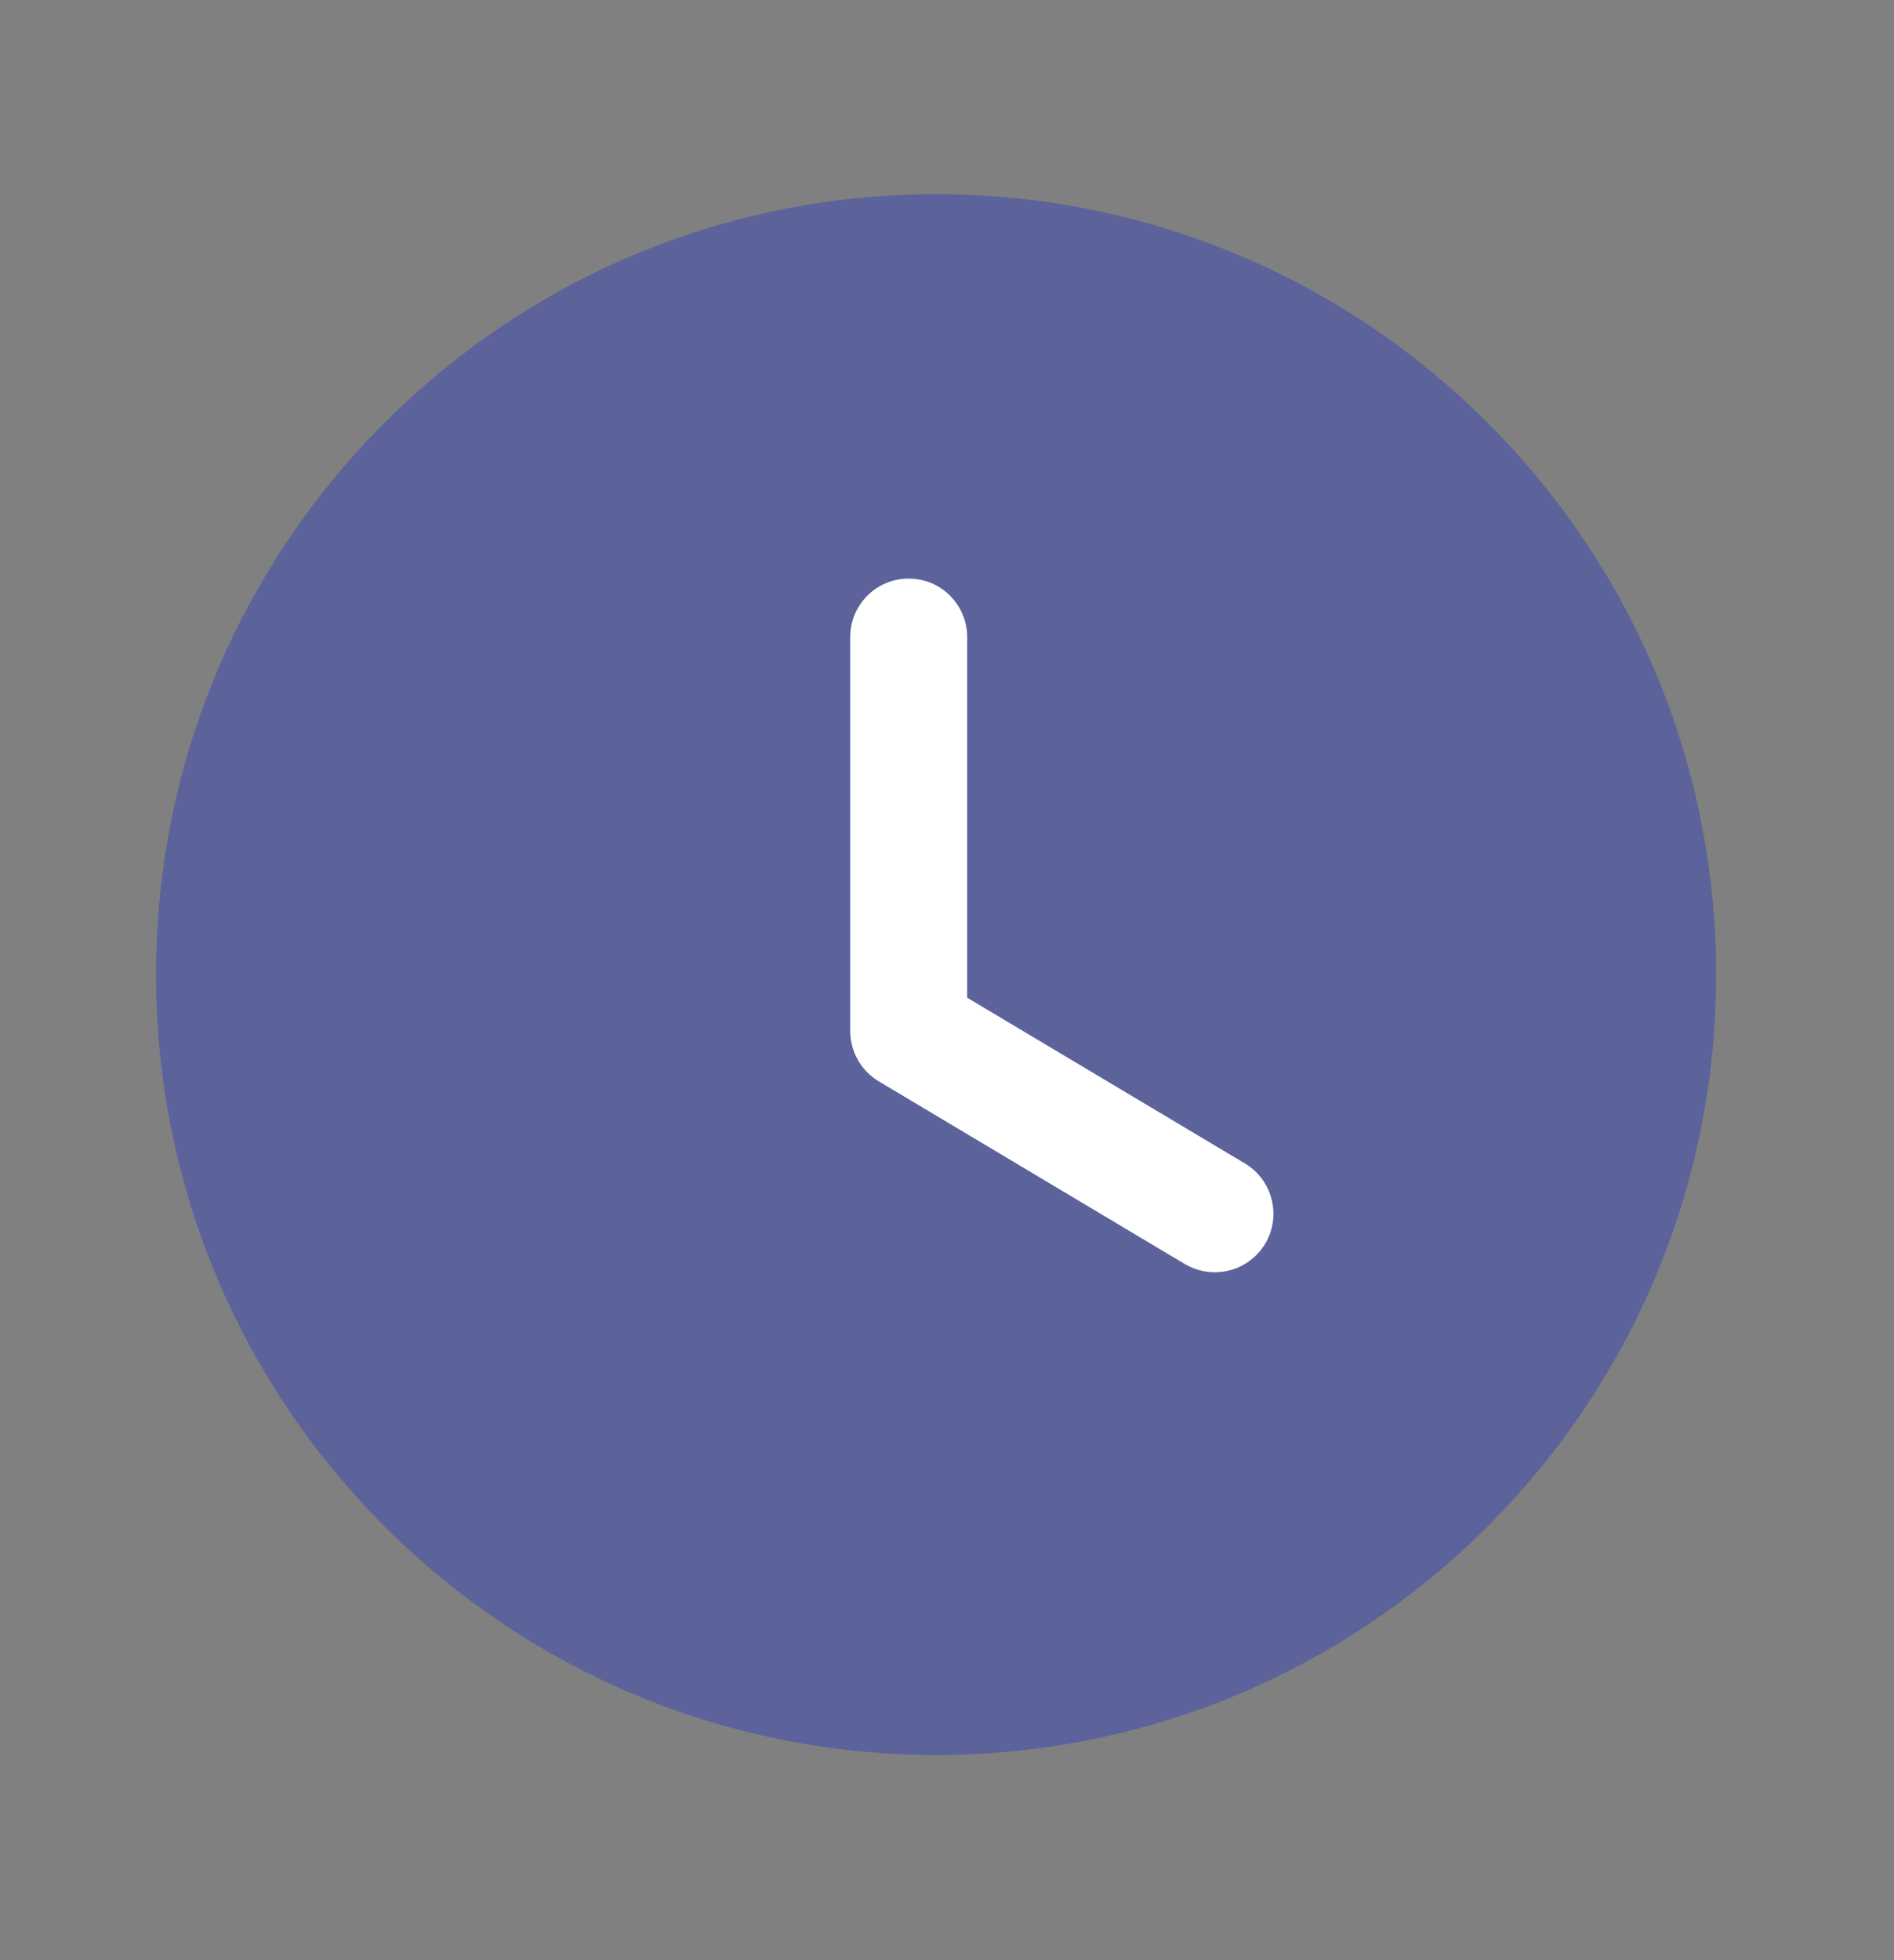
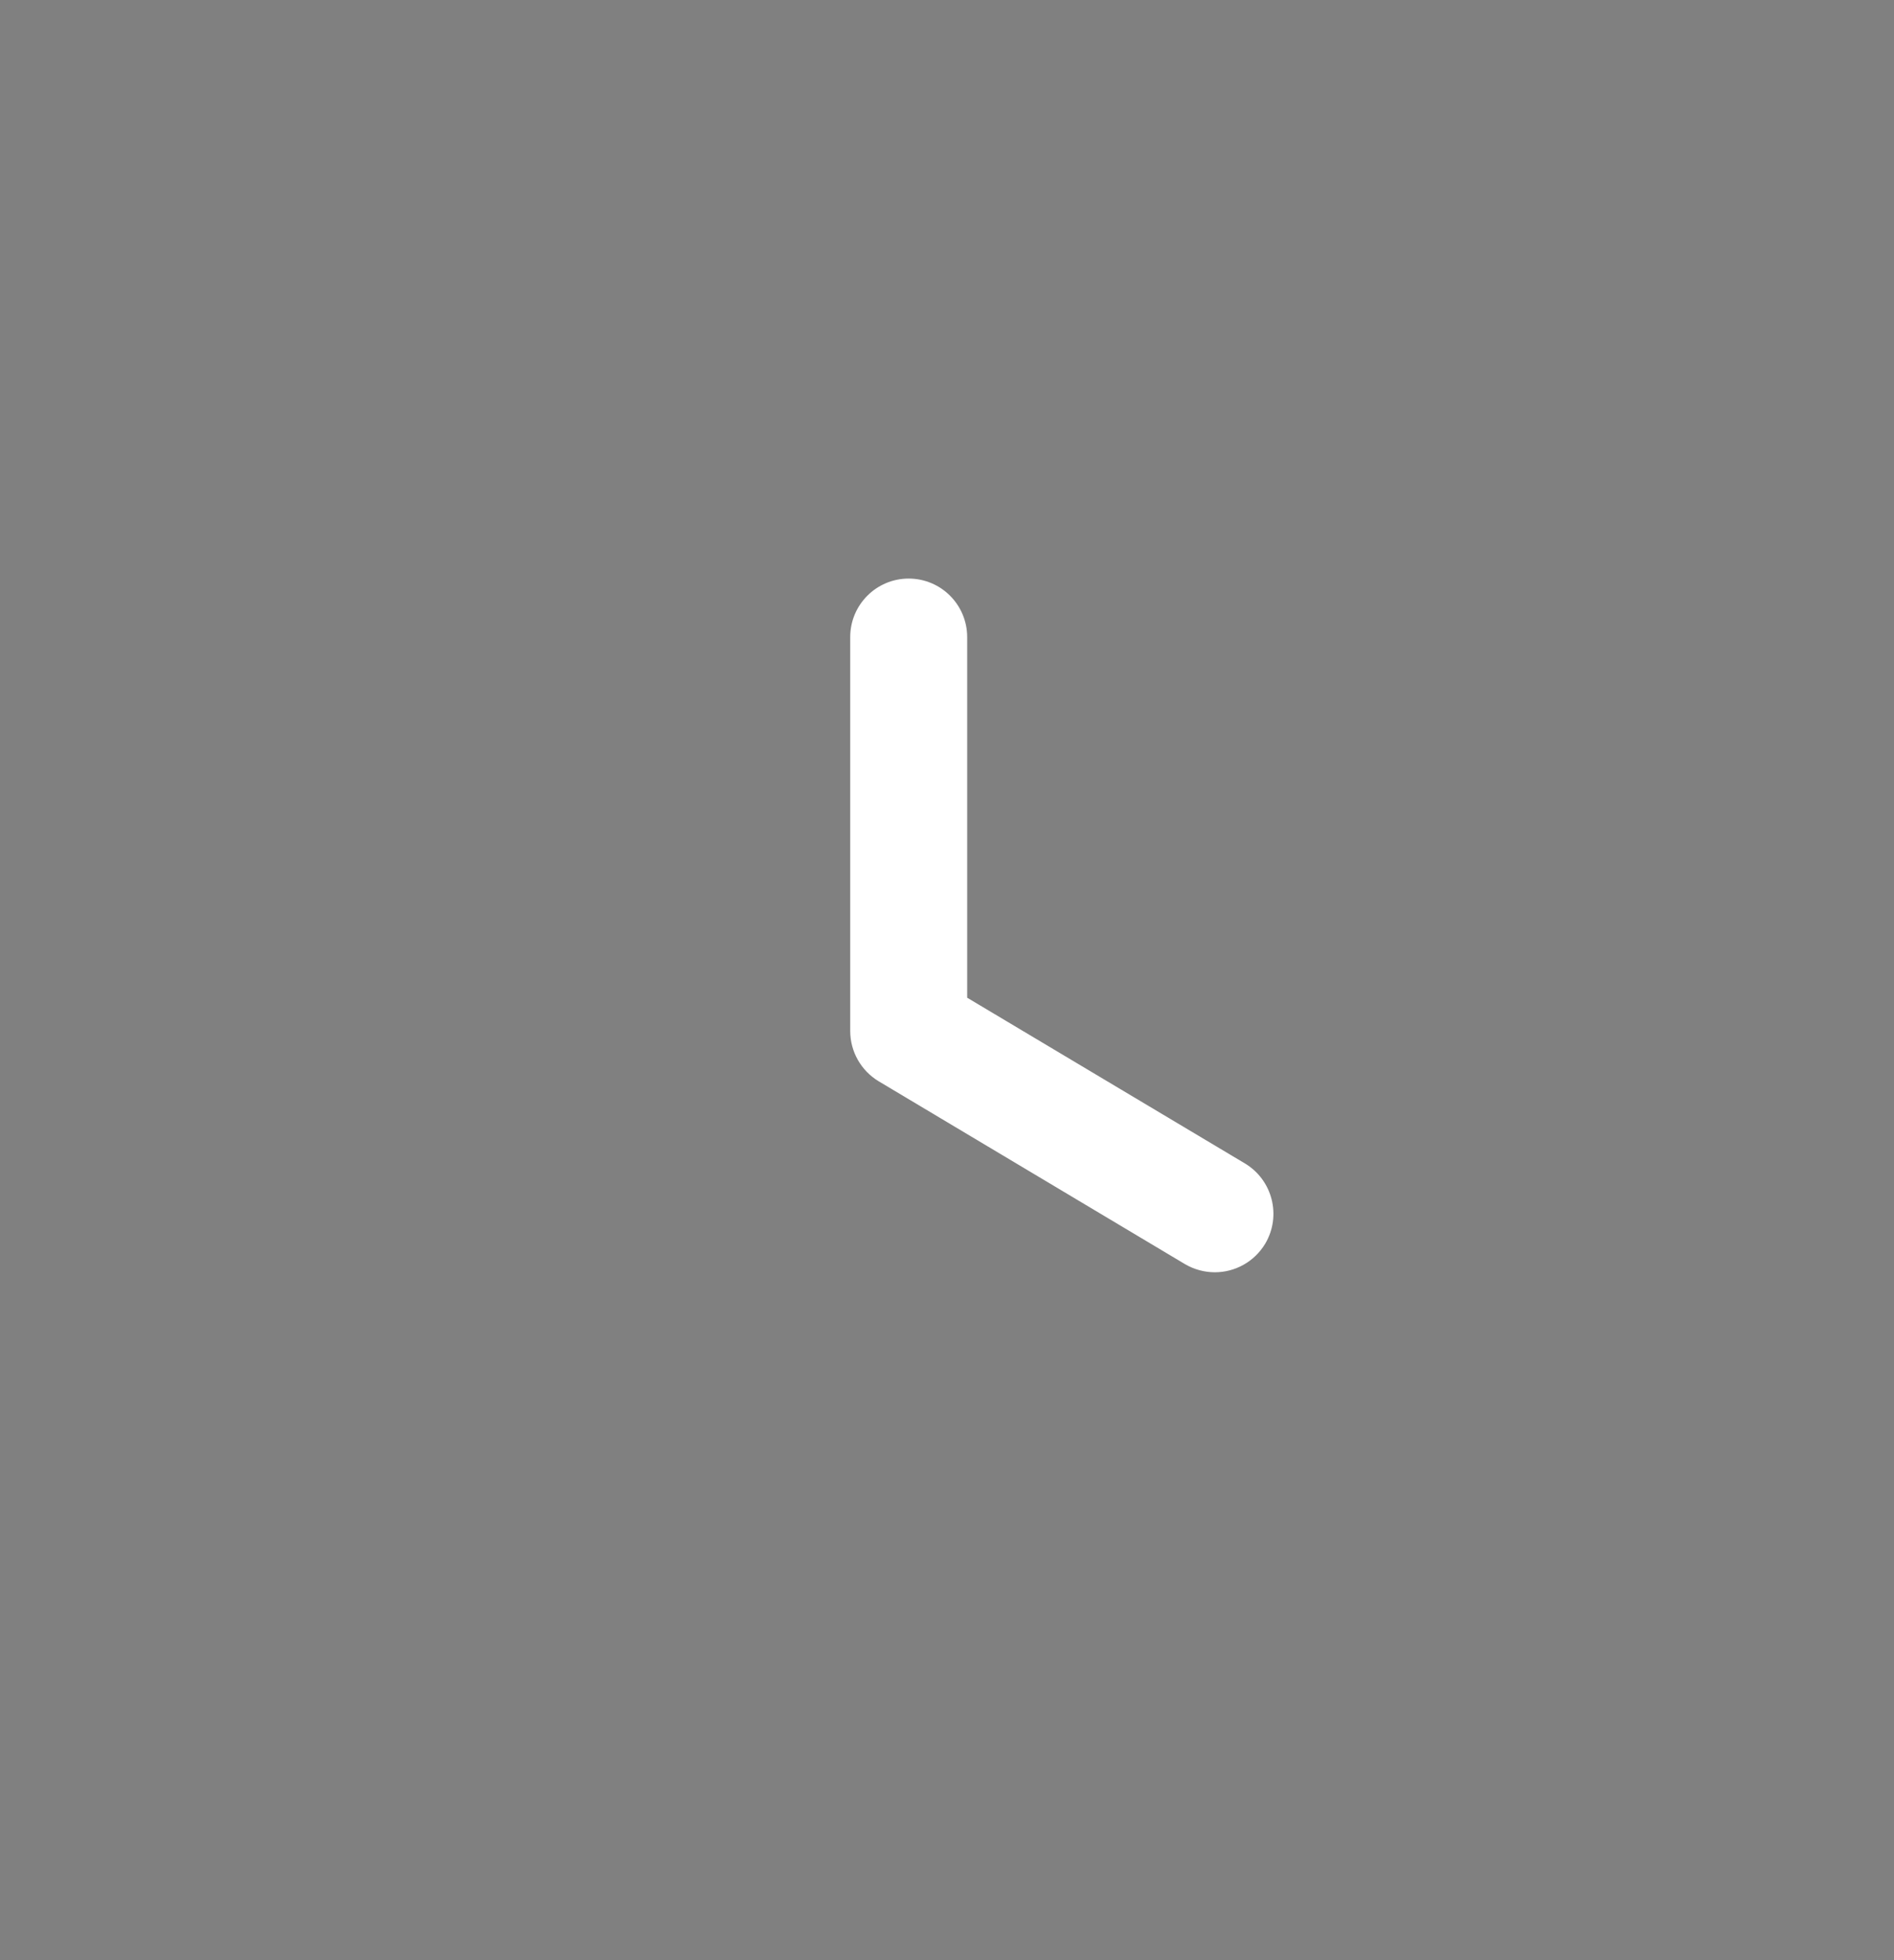
<svg xmlns="http://www.w3.org/2000/svg" width="29" height="30" viewBox="0 0 29 30" fill="none">
  <rect x="0" y="0" width="29" height="30" fill="#808080" stroke="none" />
-   <path opacity="0.4" d="M26.277 14.916C26.277 21.514 20.929 26.86 14.333 26.86C7.736 26.86 2.389 21.514 2.389 14.916C2.389 8.32 7.736 2.972 14.333 2.972C20.929 2.972 26.277 8.32 26.277 14.916" fill="#2637C4" />
  <path d="M18.601 19.472C18.445 19.472 18.287 19.431 18.143 19.347L13.454 16.549C13.184 16.387 13.018 16.094 13.018 15.779V9.751C13.018 9.256 13.419 8.855 13.913 8.855C14.408 8.855 14.809 9.256 14.809 9.751V15.27L19.061 17.806C19.485 18.06 19.625 18.61 19.372 19.035C19.203 19.316 18.906 19.472 18.601 19.472" fill="white" />
</svg>